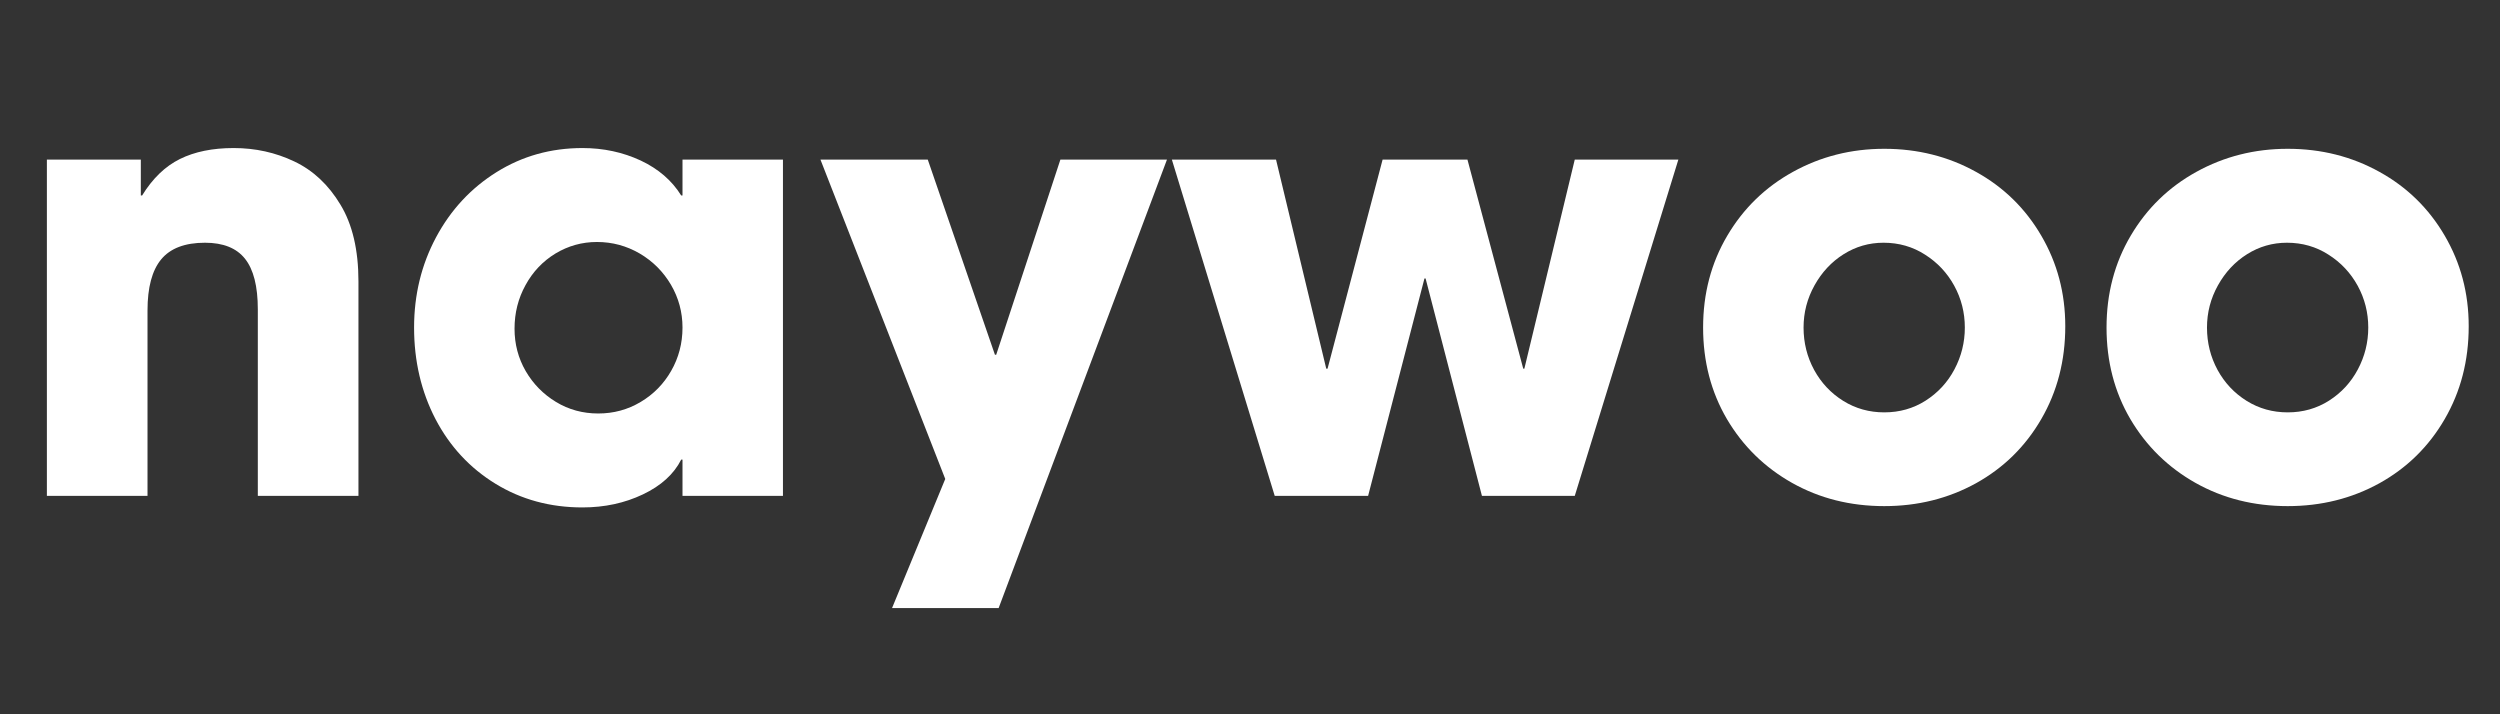
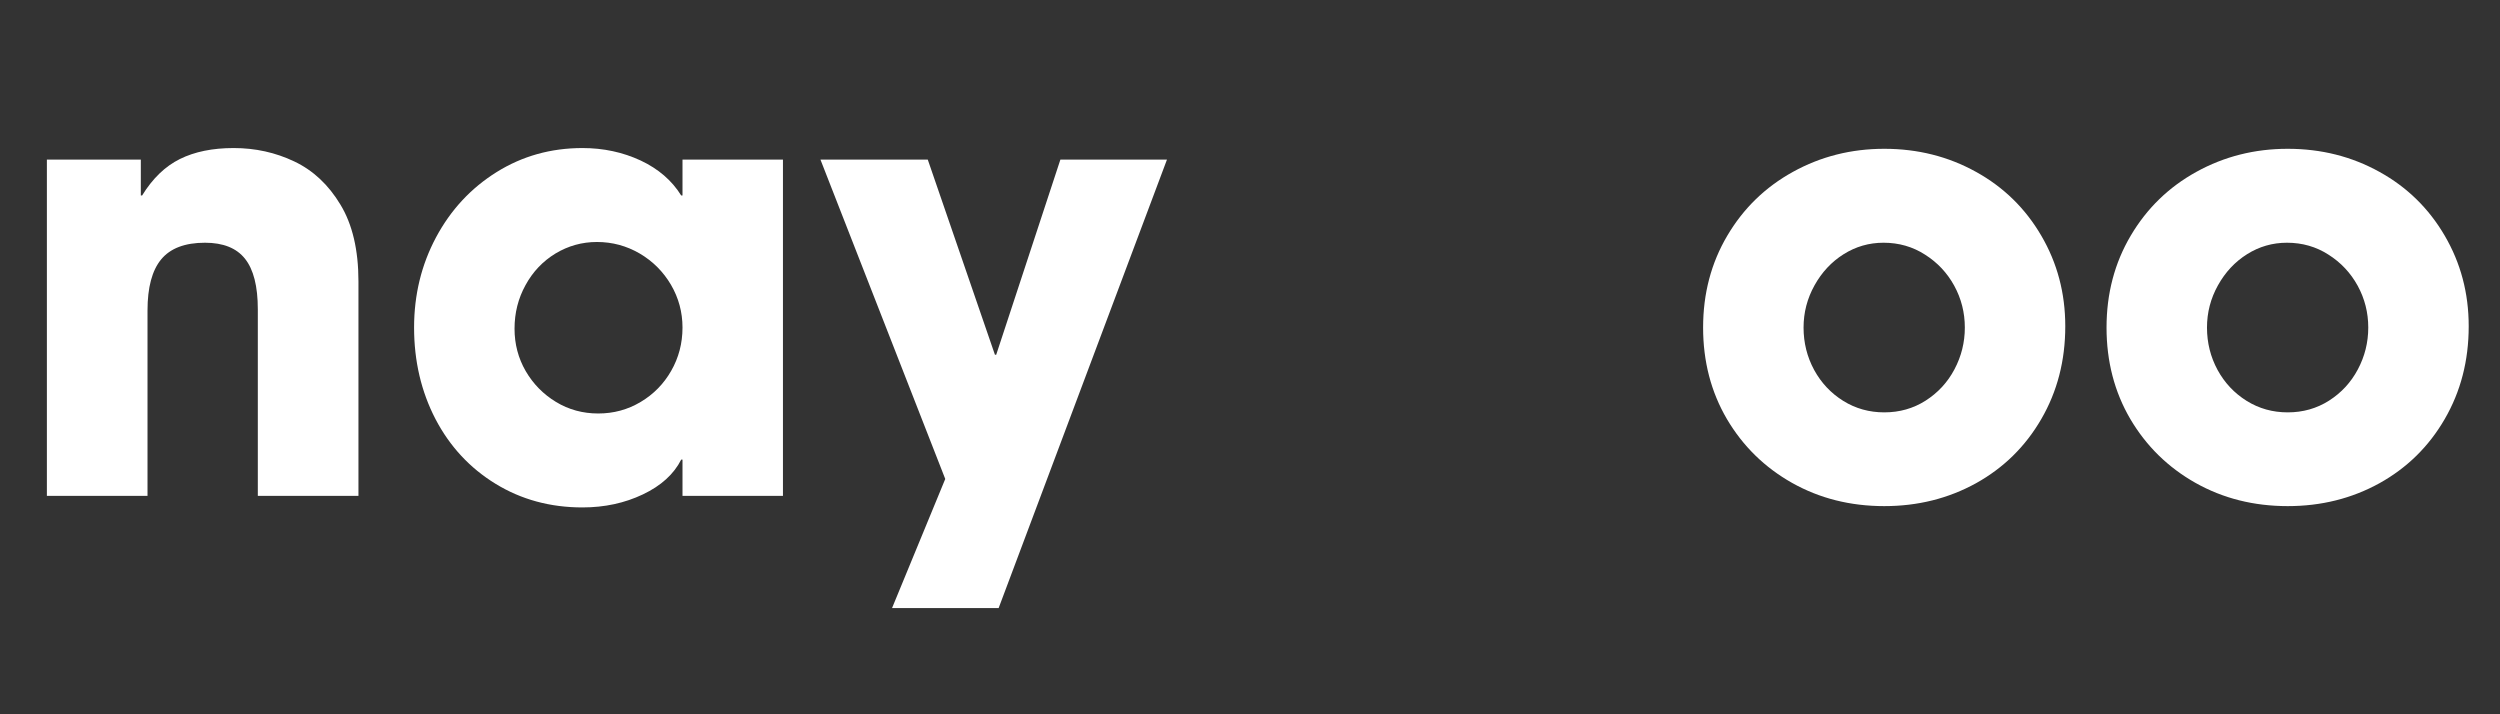
<svg xmlns="http://www.w3.org/2000/svg" width="280" zoomAndPan="magnify" viewBox="0 0 210 60" height="80" preserveAspectRatio="xMidYMid meet" version="1.0">
  <rect x="0" y="0" width="210" height="60" fill="#333333" stroke="none" />
  <defs>
    <g />
  </defs>
  <g fill="#ffffff" fill-opacity="1">
    <g transform="translate(0.891, 41.655)">
      <g>
        <path d="M 16.328 -21.266 C 14.641 -21.266 13.41 -20.797 12.641 -19.859 C 11.879 -18.93 11.5 -17.504 11.5 -15.578 L 11.5 0 L 3.047 0 L 3.047 -28.25 L 10.938 -28.25 L 10.938 -25.234 L 11.047 -25.234 C 11.922 -26.66 12.977 -27.68 14.219 -28.297 C 15.457 -28.91 16.961 -29.219 18.734 -29.219 C 20.555 -29.219 22.254 -28.844 23.828 -28.094 C 25.41 -27.344 26.703 -26.133 27.703 -24.469 C 28.711 -22.812 29.219 -20.66 29.219 -18.016 L 29.219 0 L 20.766 0 L 20.766 -15.672 C 20.766 -17.609 20.406 -19.023 19.688 -19.922 C 18.977 -20.816 17.859 -21.266 16.328 -21.266 Z M 16.328 -21.266 " />
      </g>
    </g>
  </g>
  <g fill="#ffffff" fill-opacity="1">
    <g transform="translate(33.049, 41.655)">
      <g>
        <path d="M 24.172 -3.047 C 23.555 -1.828 22.484 -0.852 20.953 -0.125 C 19.43 0.602 17.738 0.969 15.875 0.969 C 13.164 0.969 10.734 0.305 8.578 -1.016 C 6.422 -2.336 4.738 -4.148 3.531 -6.453 C 2.332 -8.766 1.734 -11.328 1.734 -14.141 C 1.734 -16.891 2.348 -19.414 3.578 -21.719 C 4.816 -24.031 6.516 -25.859 8.672 -27.203 C 10.828 -28.547 13.227 -29.219 15.875 -29.219 C 17.645 -29.219 19.273 -28.867 20.766 -28.172 C 22.254 -27.473 23.391 -26.492 24.172 -25.234 L 24.281 -25.234 L 24.281 -28.25 L 32.719 -28.25 L 32.719 0 L 24.281 0 L 24.281 -3.047 Z M 24.281 -14.141 C 24.281 -15.43 23.957 -16.629 23.312 -17.734 C 22.664 -18.836 21.789 -19.711 20.688 -20.359 C 19.582 -21.004 18.383 -21.328 17.094 -21.328 C 15.844 -21.328 14.68 -21.004 13.609 -20.359 C 12.547 -19.711 11.707 -18.828 11.094 -17.703 C 10.477 -16.586 10.172 -15.367 10.172 -14.047 C 10.172 -12.754 10.484 -11.566 11.109 -10.484 C 11.742 -9.398 12.594 -8.535 13.656 -7.891 C 14.727 -7.242 15.91 -6.922 17.203 -6.922 C 18.492 -6.922 19.68 -7.242 20.766 -7.891 C 21.848 -8.535 22.703 -9.406 23.328 -10.5 C 23.961 -11.602 24.281 -12.816 24.281 -14.141 Z M 24.281 -14.141 " />
      </g>
    </g>
  </g>
  <g fill="#ffffff" fill-opacity="1">
    <g transform="translate(68.87, 41.655)">
      <g>
        <path d="M 0.047 -28.25 L 9.062 -28.25 L 14.703 -11.859 L 14.812 -11.859 L 20.203 -28.25 L 29.156 -28.25 L 15.016 9.422 L 6.062 9.422 L 10.531 -1.422 Z M 0.047 -28.25 " />
      </g>
    </g>
  </g>
  <g fill="#ffffff" fill-opacity="1">
    <g transform="translate(98.077, 41.655)">
      <g>
-         <path d="M 21.578 -18.266 L 16.844 0 L 9 0 L 0.359 -28.25 L 9.109 -28.25 L 13.328 -10.688 L 13.438 -10.688 L 18.062 -28.25 L 25.188 -28.25 L 29.875 -10.688 L 29.969 -10.688 L 34.203 -28.25 L 42.906 -28.25 L 34.203 0 L 26.406 0 L 21.672 -18.266 Z M 21.578 -18.266 " />
-       </g>
+         </g>
    </g>
  </g>
  <g fill="#ffffff" fill-opacity="1">
    <g transform="translate(141.327, 41.655)">
      <g>
        <path d="M 16.953 0.859 C 14.098 0.859 11.516 0.207 9.203 -1.094 C 6.898 -2.395 5.078 -4.18 3.734 -6.453 C 2.398 -8.734 1.734 -11.297 1.734 -14.141 C 1.734 -16.992 2.41 -19.566 3.766 -21.859 C 5.117 -24.148 6.957 -25.938 9.281 -27.219 C 11.613 -28.508 14.172 -29.156 16.953 -29.156 C 19.766 -29.156 22.332 -28.508 24.656 -27.219 C 26.977 -25.938 28.805 -24.148 30.141 -21.859 C 31.484 -19.566 32.156 -17.031 32.156 -14.25 C 32.156 -11.363 31.484 -8.766 30.141 -6.453 C 28.805 -4.148 26.977 -2.352 24.656 -1.062 C 22.332 0.219 19.766 0.859 16.953 0.859 Z M 23.719 -14.141 C 23.719 -15.398 23.422 -16.57 22.828 -17.656 C 22.234 -18.738 21.414 -19.609 20.375 -20.266 C 19.344 -20.93 18.18 -21.266 16.891 -21.266 C 15.672 -21.266 14.551 -20.941 13.531 -20.297 C 12.52 -19.66 11.707 -18.789 11.094 -17.688 C 10.477 -16.582 10.172 -15.398 10.172 -14.141 C 10.172 -12.859 10.469 -11.672 11.062 -10.578 C 11.656 -9.492 12.469 -8.629 13.5 -7.984 C 14.539 -7.336 15.691 -7.016 16.953 -7.016 C 18.234 -7.016 19.391 -7.344 20.422 -8 C 21.461 -8.664 22.27 -9.539 22.844 -10.625 C 23.426 -11.719 23.719 -12.891 23.719 -14.141 Z M 23.719 -14.141 " />
      </g>
    </g>
  </g>
  <g fill="#ffffff" fill-opacity="1">
    <g transform="translate(175.215, 41.655)">
      <g>
        <path d="M 16.953 0.859 C 14.098 0.859 11.516 0.207 9.203 -1.094 C 6.898 -2.395 5.078 -4.18 3.734 -6.453 C 2.398 -8.734 1.734 -11.297 1.734 -14.141 C 1.734 -16.992 2.41 -19.566 3.766 -21.859 C 5.117 -24.148 6.957 -25.938 9.281 -27.219 C 11.613 -28.508 14.172 -29.156 16.953 -29.156 C 19.766 -29.156 22.332 -28.508 24.656 -27.219 C 26.977 -25.938 28.805 -24.148 30.141 -21.859 C 31.484 -19.566 32.156 -17.031 32.156 -14.25 C 32.156 -11.363 31.484 -8.766 30.141 -6.453 C 28.805 -4.148 26.977 -2.352 24.656 -1.062 C 22.332 0.219 19.766 0.859 16.953 0.859 Z M 23.719 -14.141 C 23.719 -15.398 23.422 -16.57 22.828 -17.656 C 22.234 -18.738 21.414 -19.609 20.375 -20.266 C 19.344 -20.93 18.18 -21.266 16.891 -21.266 C 15.672 -21.266 14.551 -20.941 13.531 -20.297 C 12.52 -19.66 11.707 -18.789 11.094 -17.688 C 10.477 -16.582 10.172 -15.398 10.172 -14.141 C 10.172 -12.859 10.469 -11.672 11.062 -10.578 C 11.656 -9.492 12.469 -8.629 13.5 -7.984 C 14.539 -7.336 15.691 -7.016 16.953 -7.016 C 18.234 -7.016 19.391 -7.344 20.422 -8 C 21.461 -8.664 22.27 -9.539 22.844 -10.625 C 23.426 -11.719 23.719 -12.891 23.719 -14.141 Z M 23.719 -14.141 " />
      </g>
    </g>
  </g>
</svg>